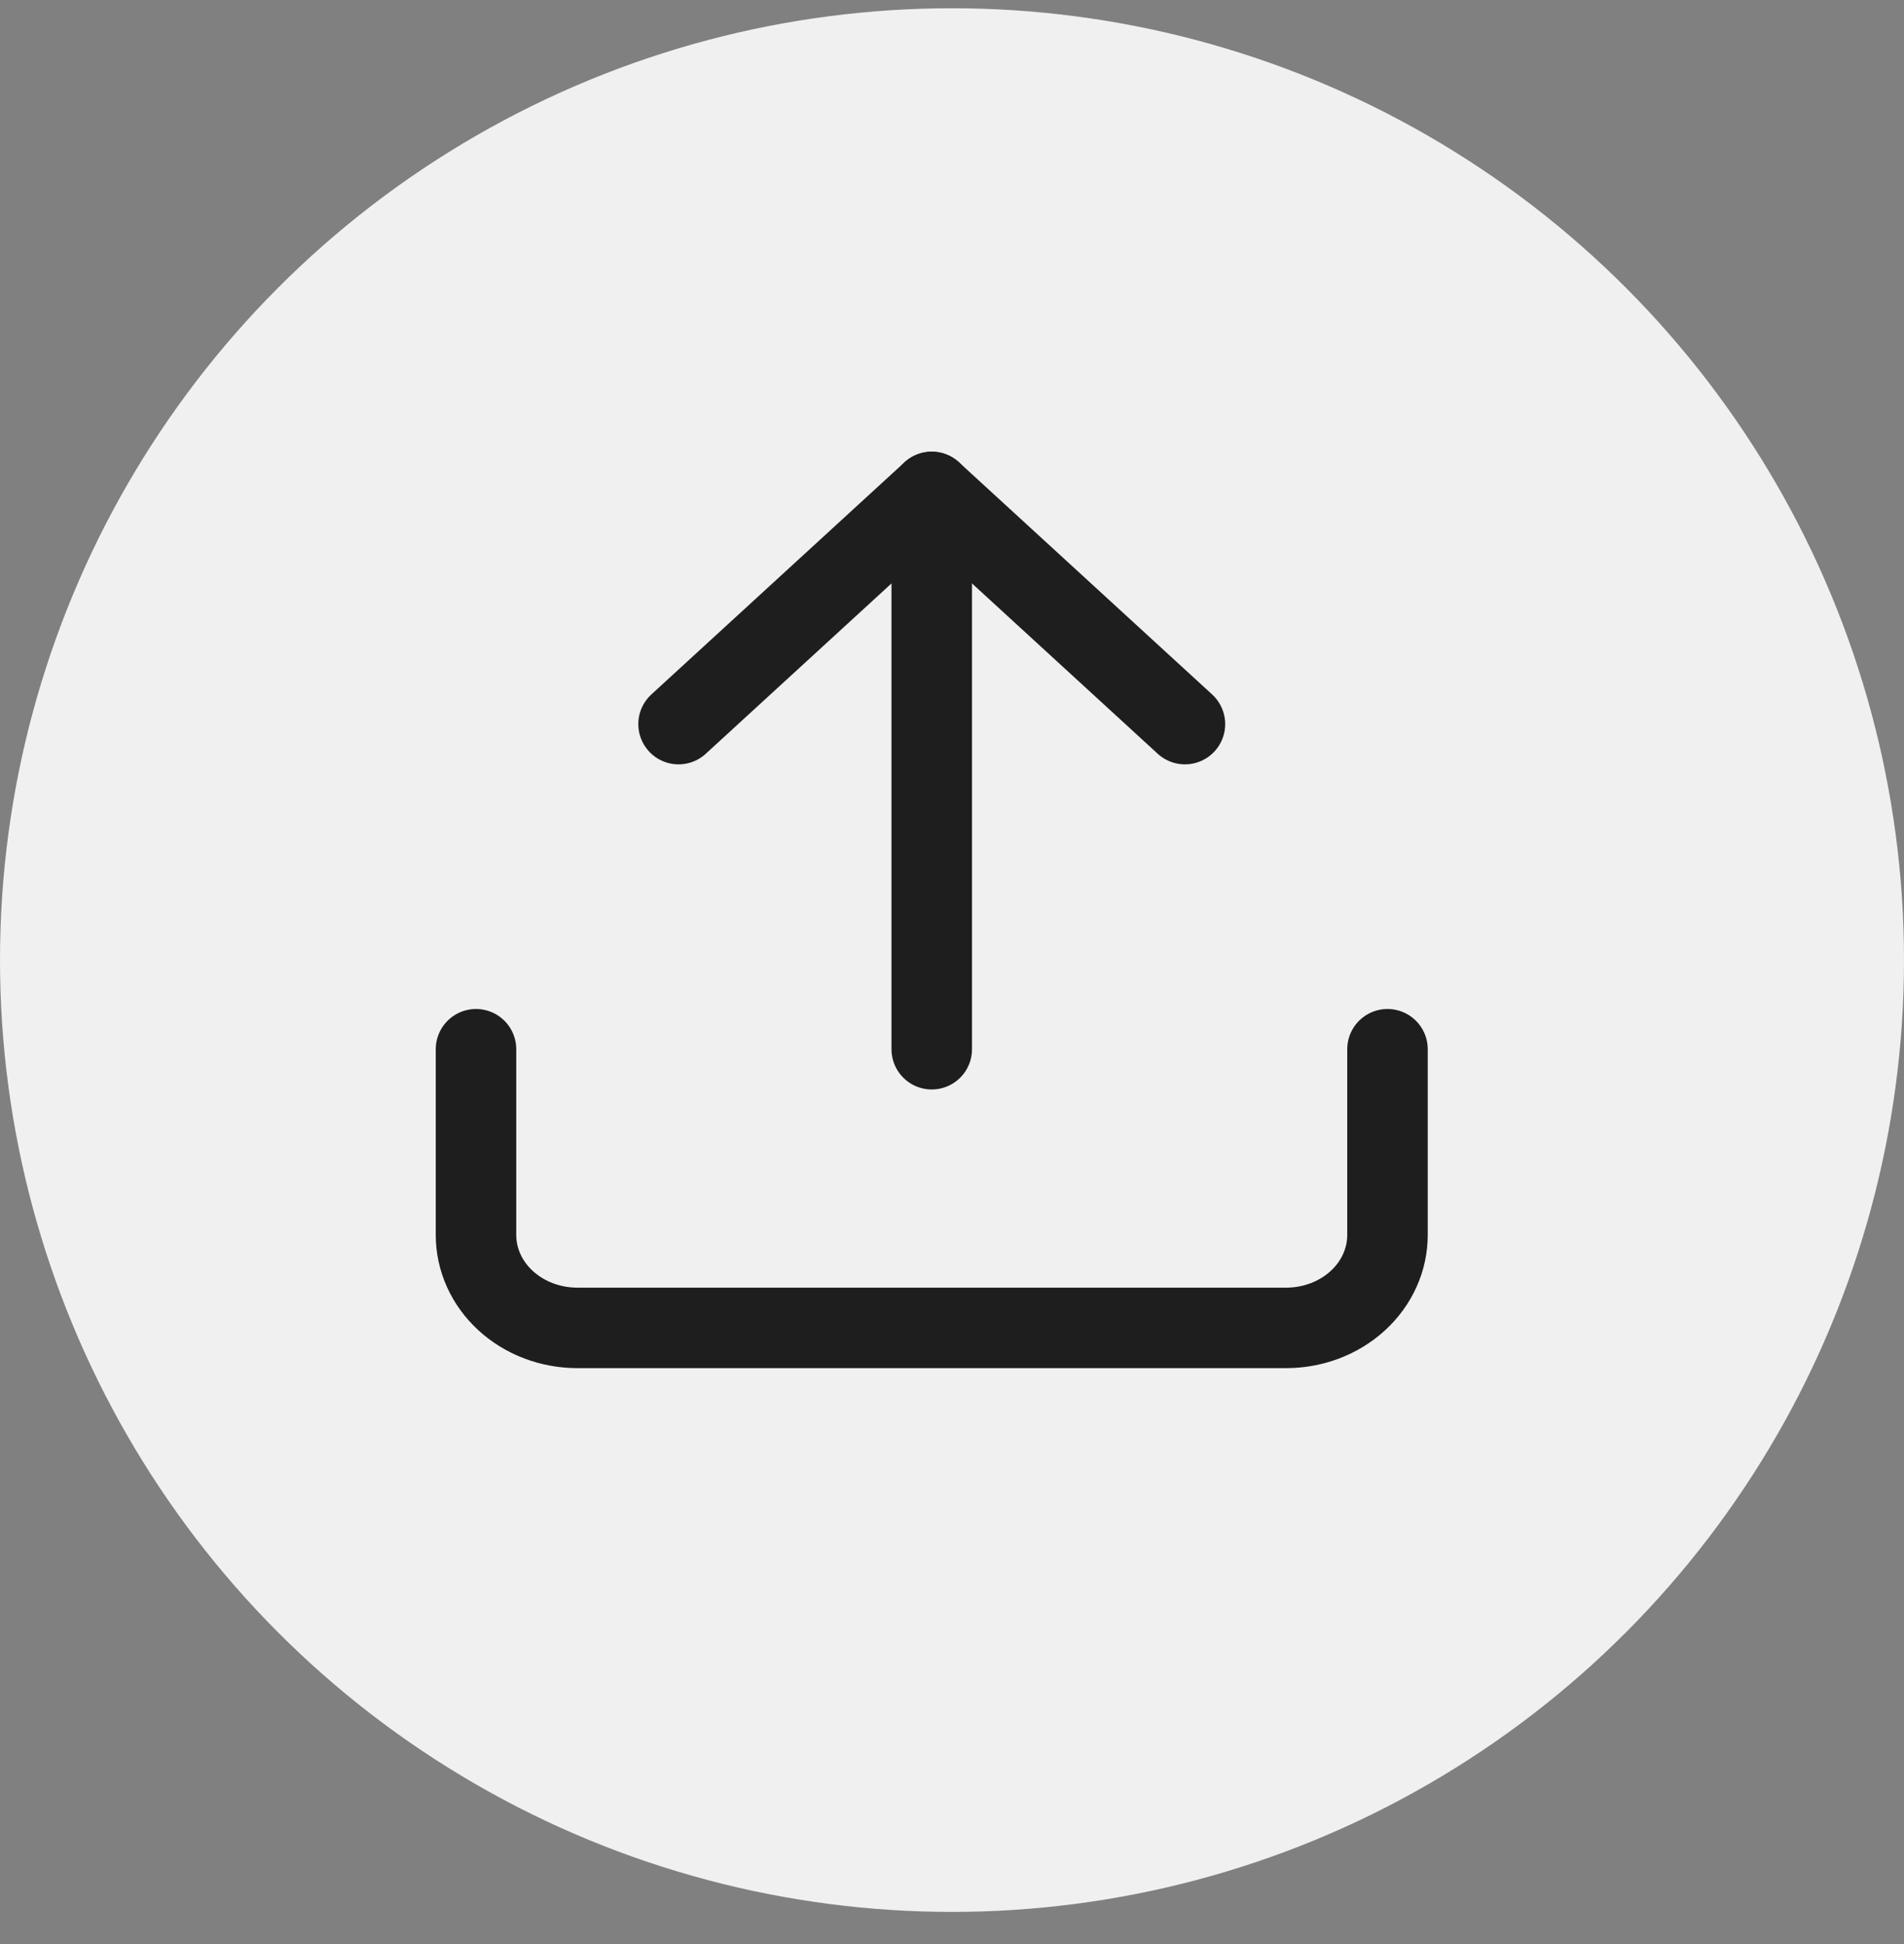
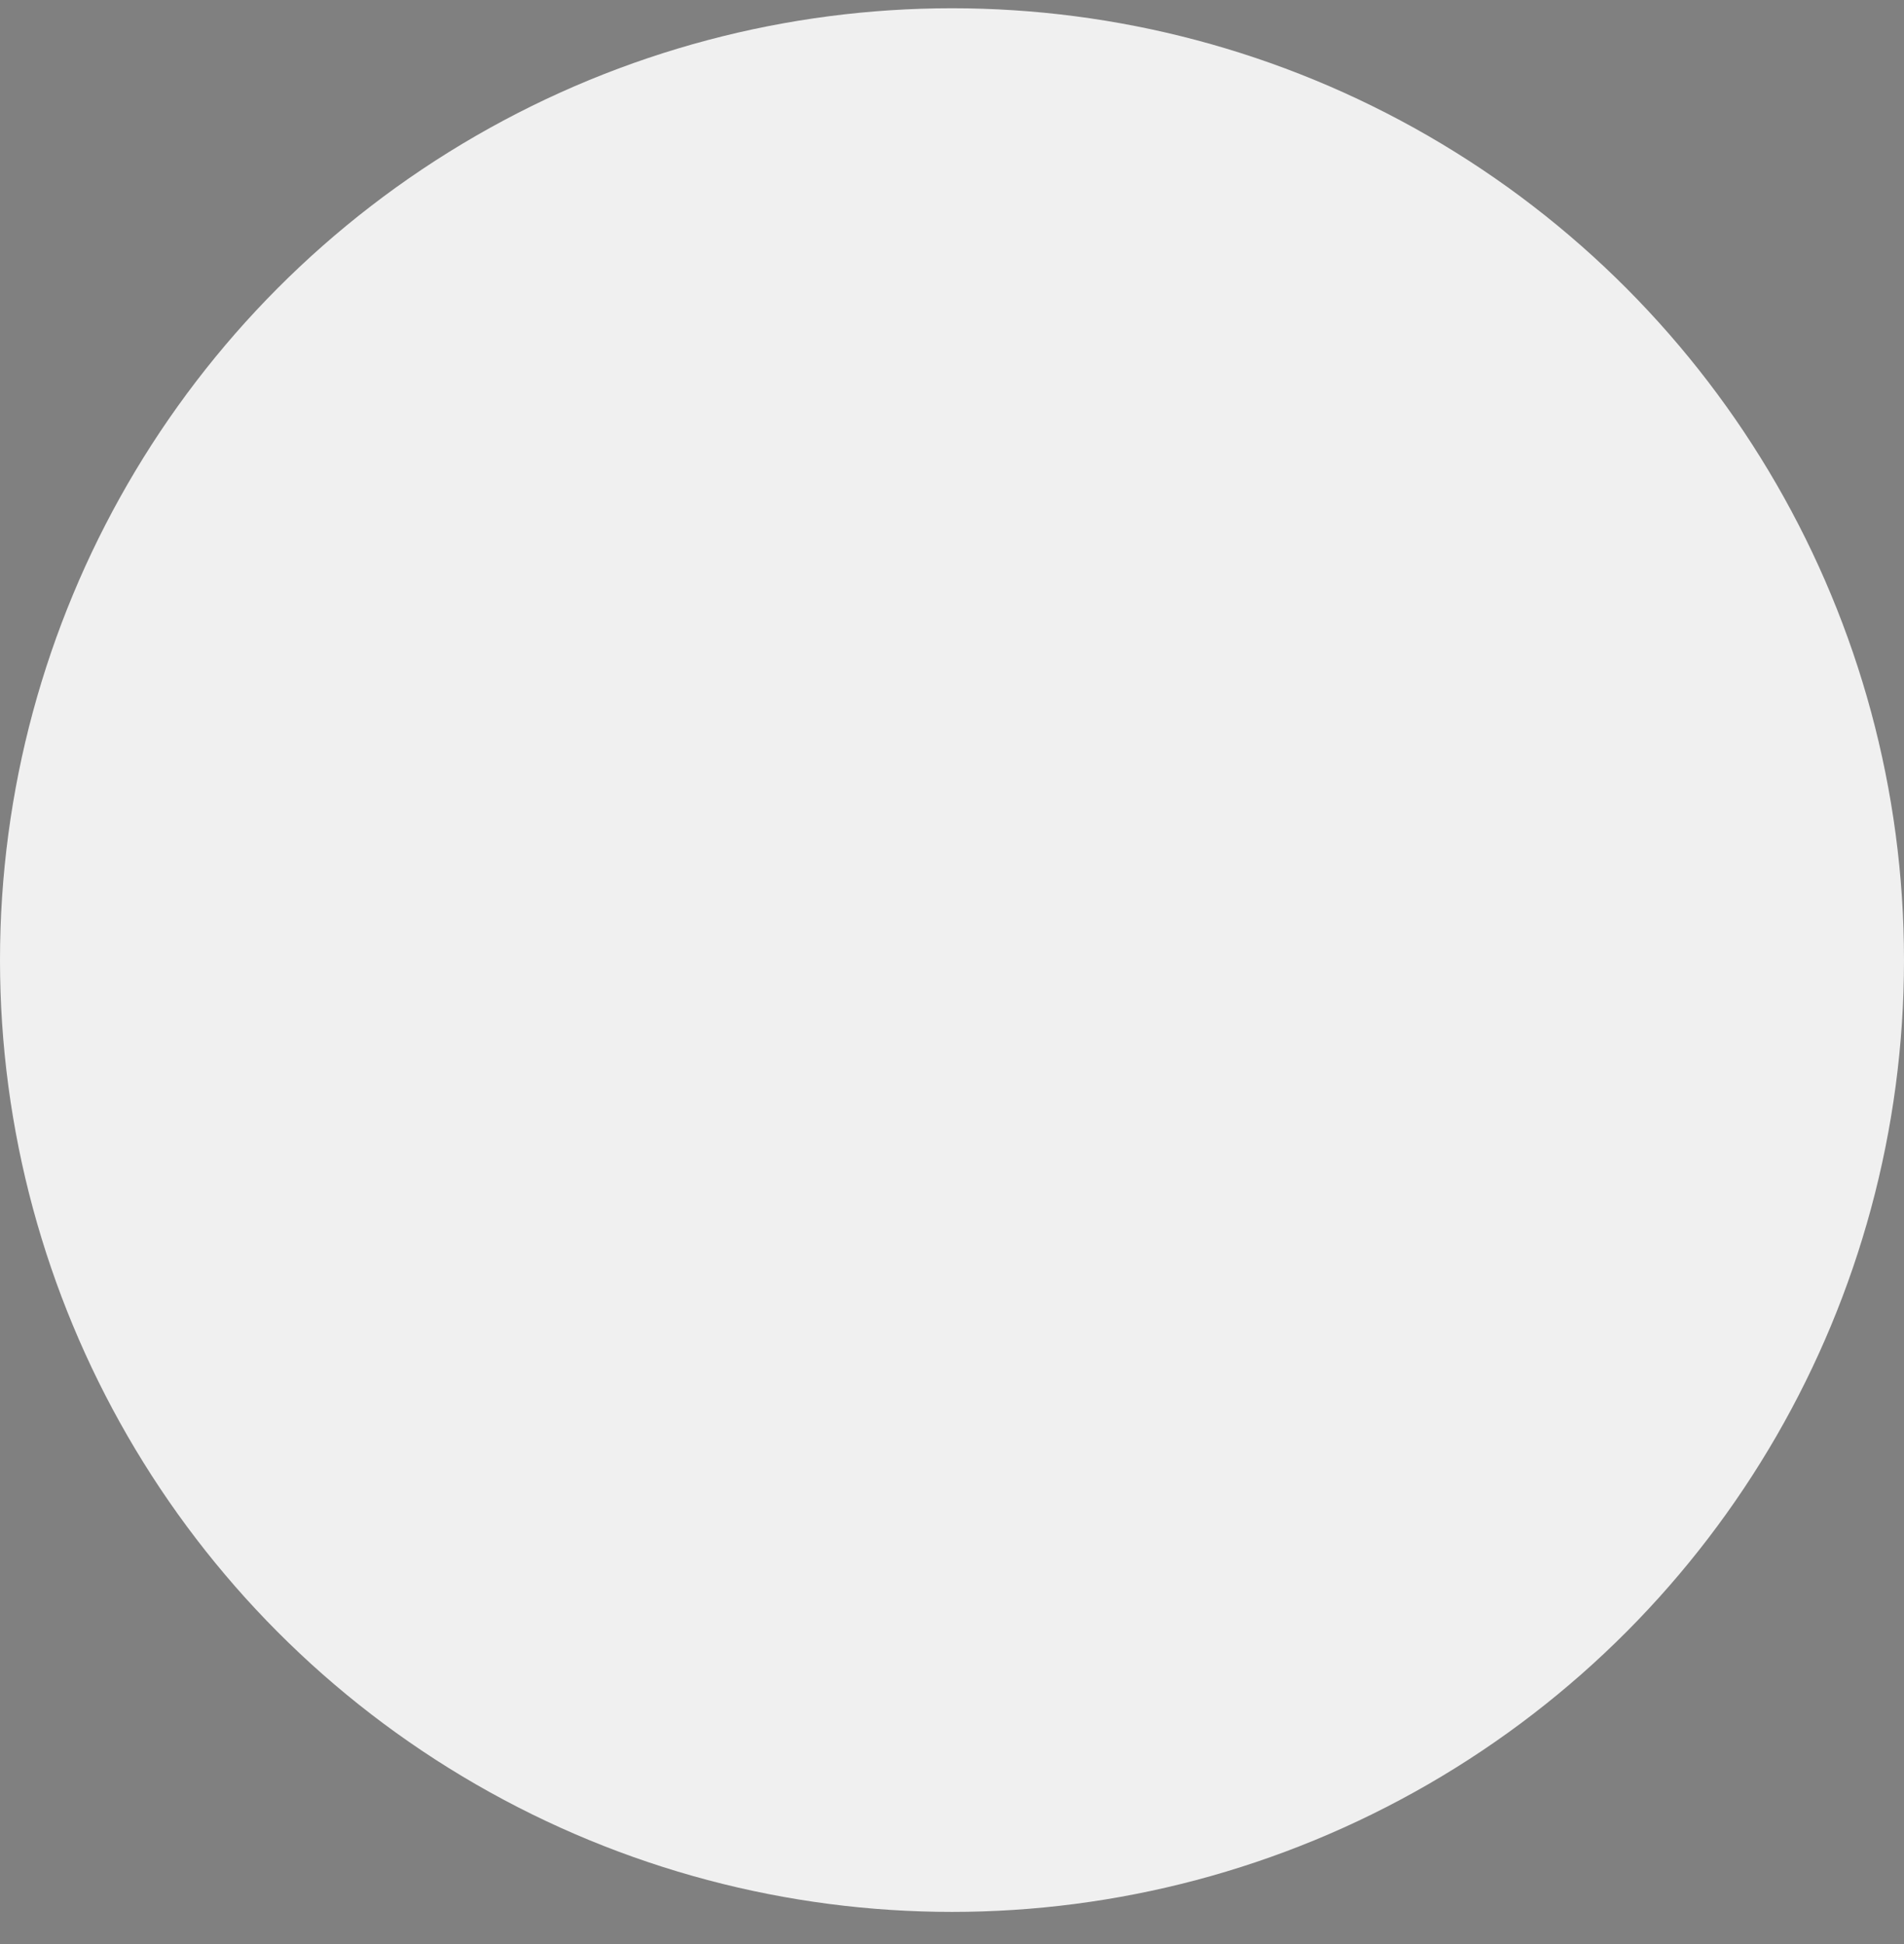
<svg xmlns="http://www.w3.org/2000/svg" width="47" height="48" viewBox="0 0 47 48" fill="none">
  <rect x="0" y="0" width="47" height="48" fill="#808080" stroke="none" />
  <circle cx="23.5" cy="23.704" r="23.5" fill="#F0F0F0" />
-   <path d="M34.25 25.905V30.492C34.25 31.1 33.987 31.683 33.518 32.113C33.049 32.543 32.413 32.785 31.75 32.785H14.25C13.587 32.785 12.951 32.543 12.482 32.113C12.013 31.683 11.75 31.1 11.75 30.492V25.905" stroke="#1E1E1E" stroke-width="1.987" stroke-linecap="round" stroke-linejoin="round" />
-   <path d="M29.25 17.878L23 12.145L16.75 17.878" stroke="#1E1E1E" stroke-width="1.987" stroke-linecap="round" stroke-linejoin="round" />
-   <path d="M23 12.145V25.905" stroke="#1E1E1E" stroke-width="1.987" stroke-linecap="round" stroke-linejoin="round" />
</svg>